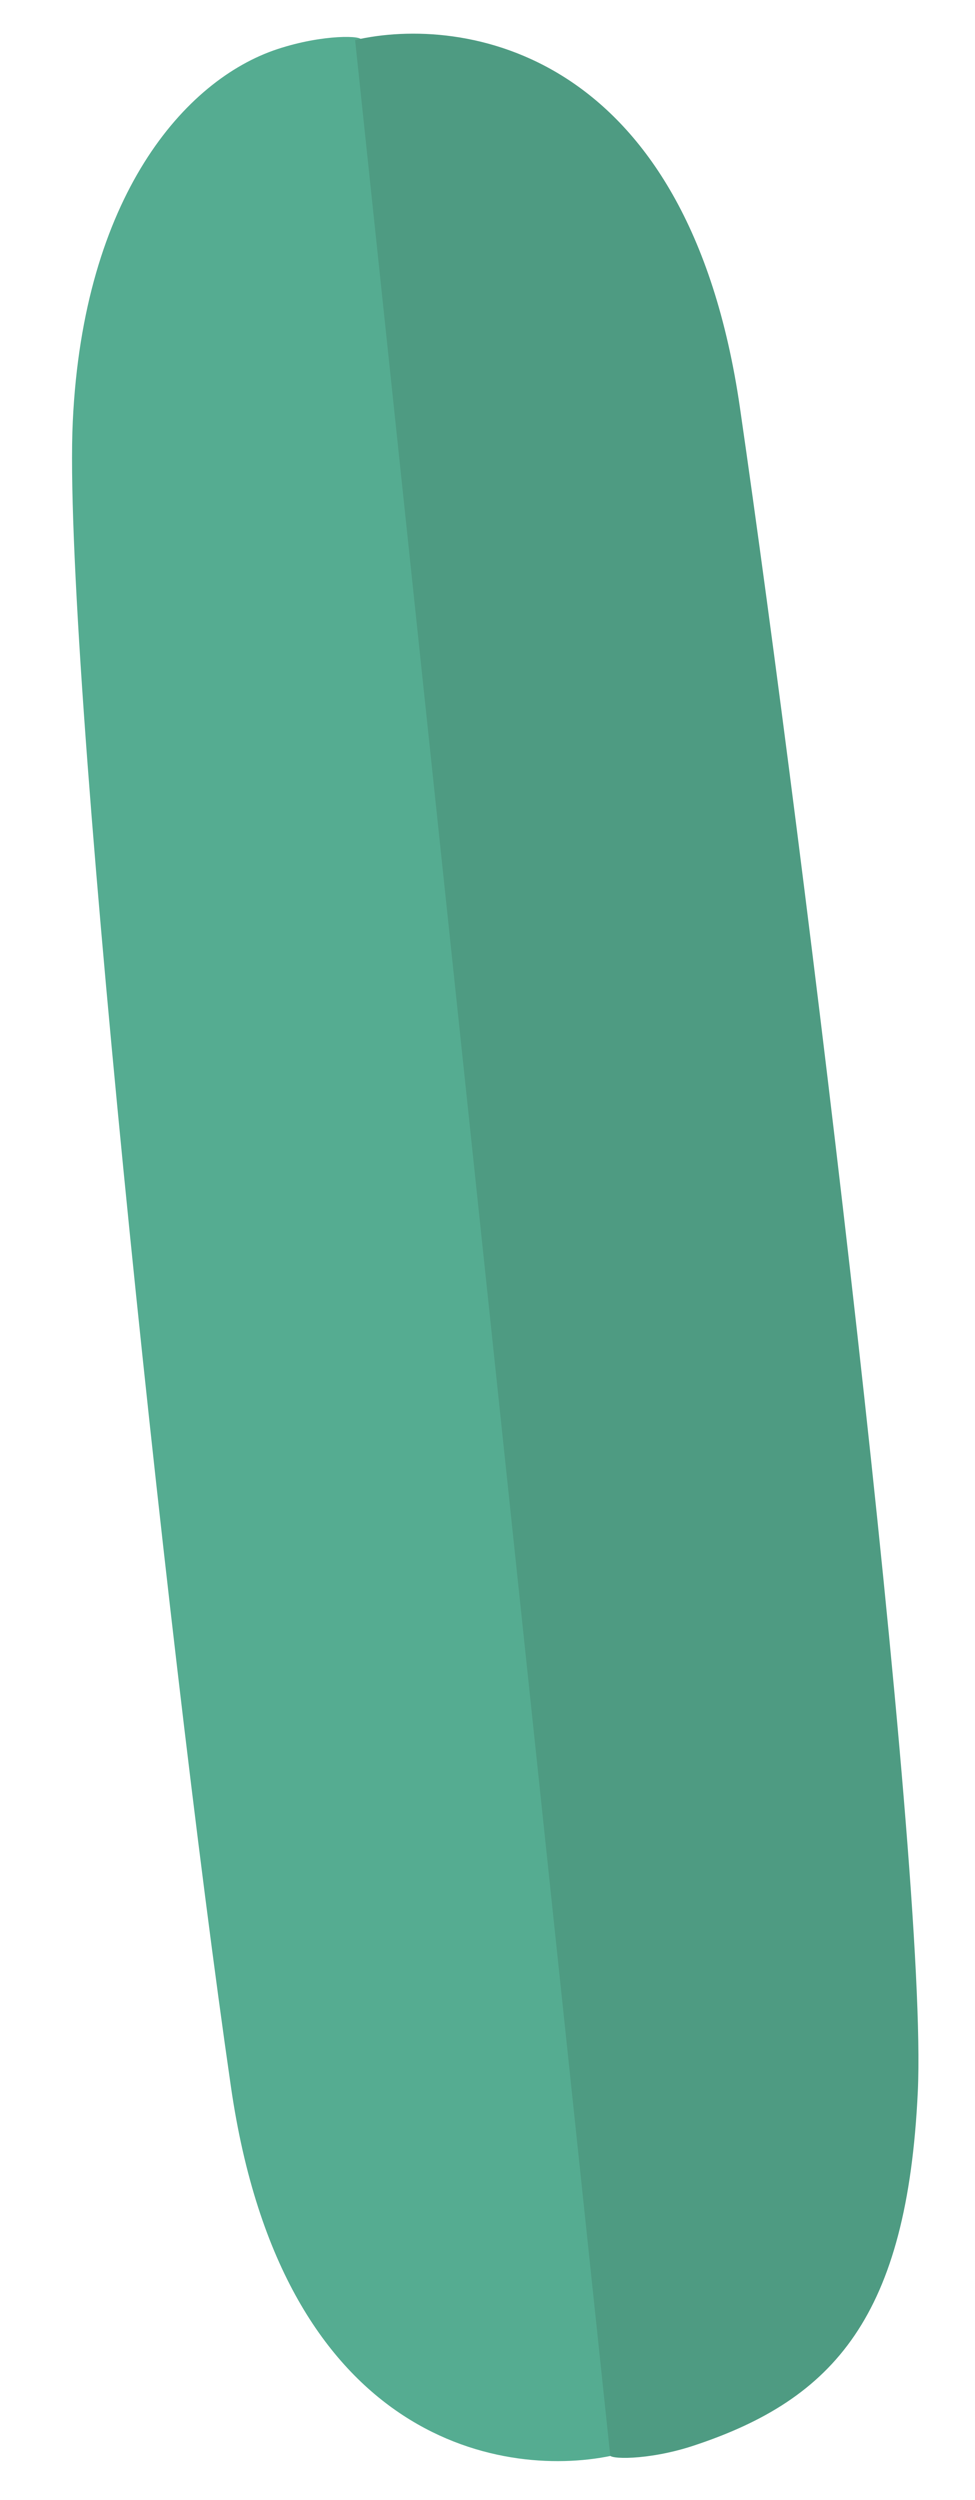
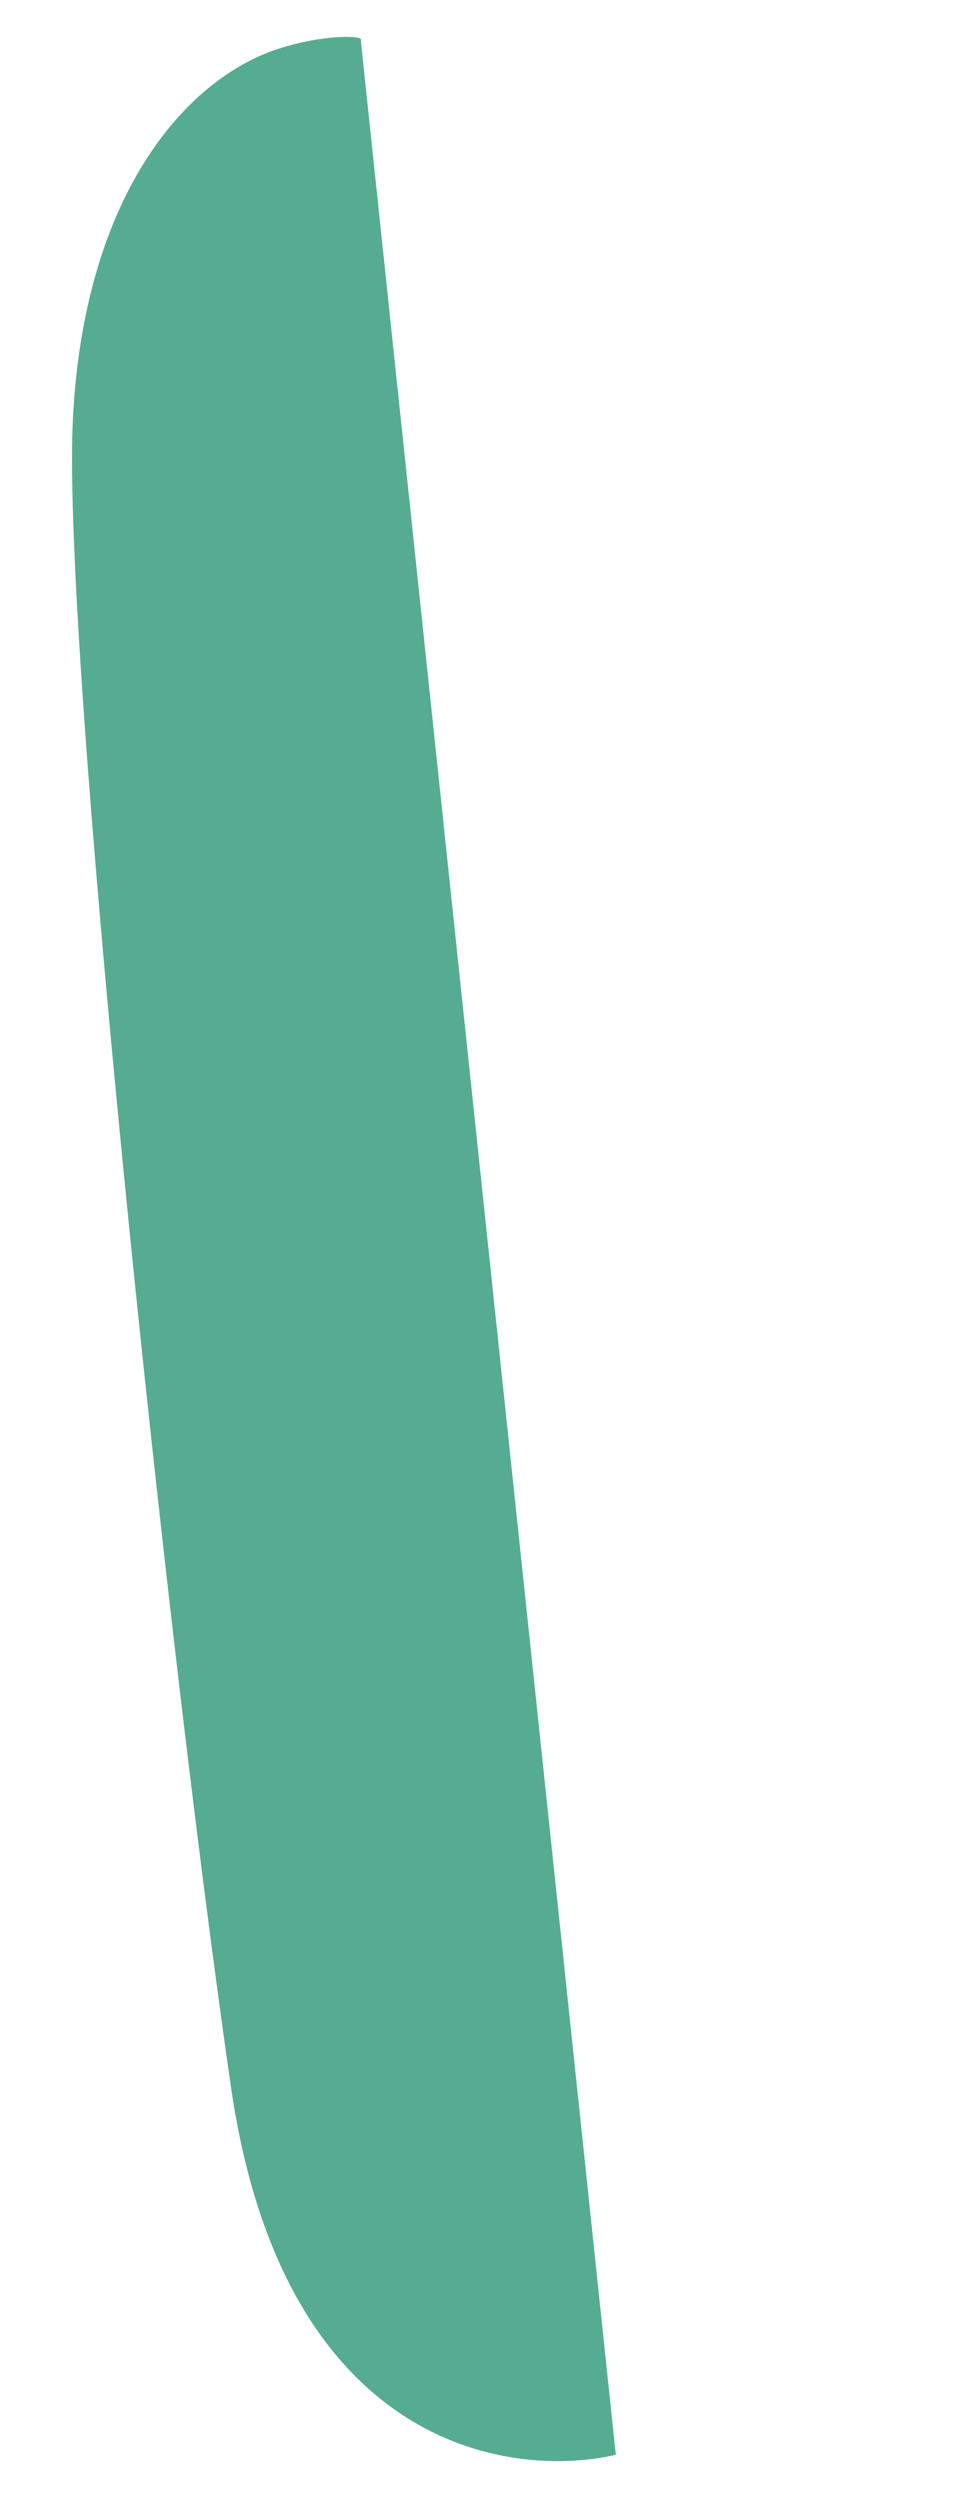
<svg xmlns="http://www.w3.org/2000/svg" width="128" height="328" viewBox="0 0 128 328" fill="none">
  <path d="M80.847 322.055L47.366 5.285C47.881 4.648 42.457 4.449 36.423 6.442C24.212 10.474 10.939 25.834 9.555 55.289C8.169 84.788 21.749 214.737 30.323 273.816C37.182 321.079 66.823 325.284 80.847 322.055Z" fill="#55AC91" />
-   <path d="M46.618 5.249L80.099 322.019C79.584 322.656 85.008 322.855 91.042 320.862C109.571 314.744 119.108 303.86 120.492 274.405C121.879 244.906 105.716 112.567 97.142 53.488C90.283 6.225 60.642 2.02 46.618 5.249Z" fill="#4E9B82" />
</svg>